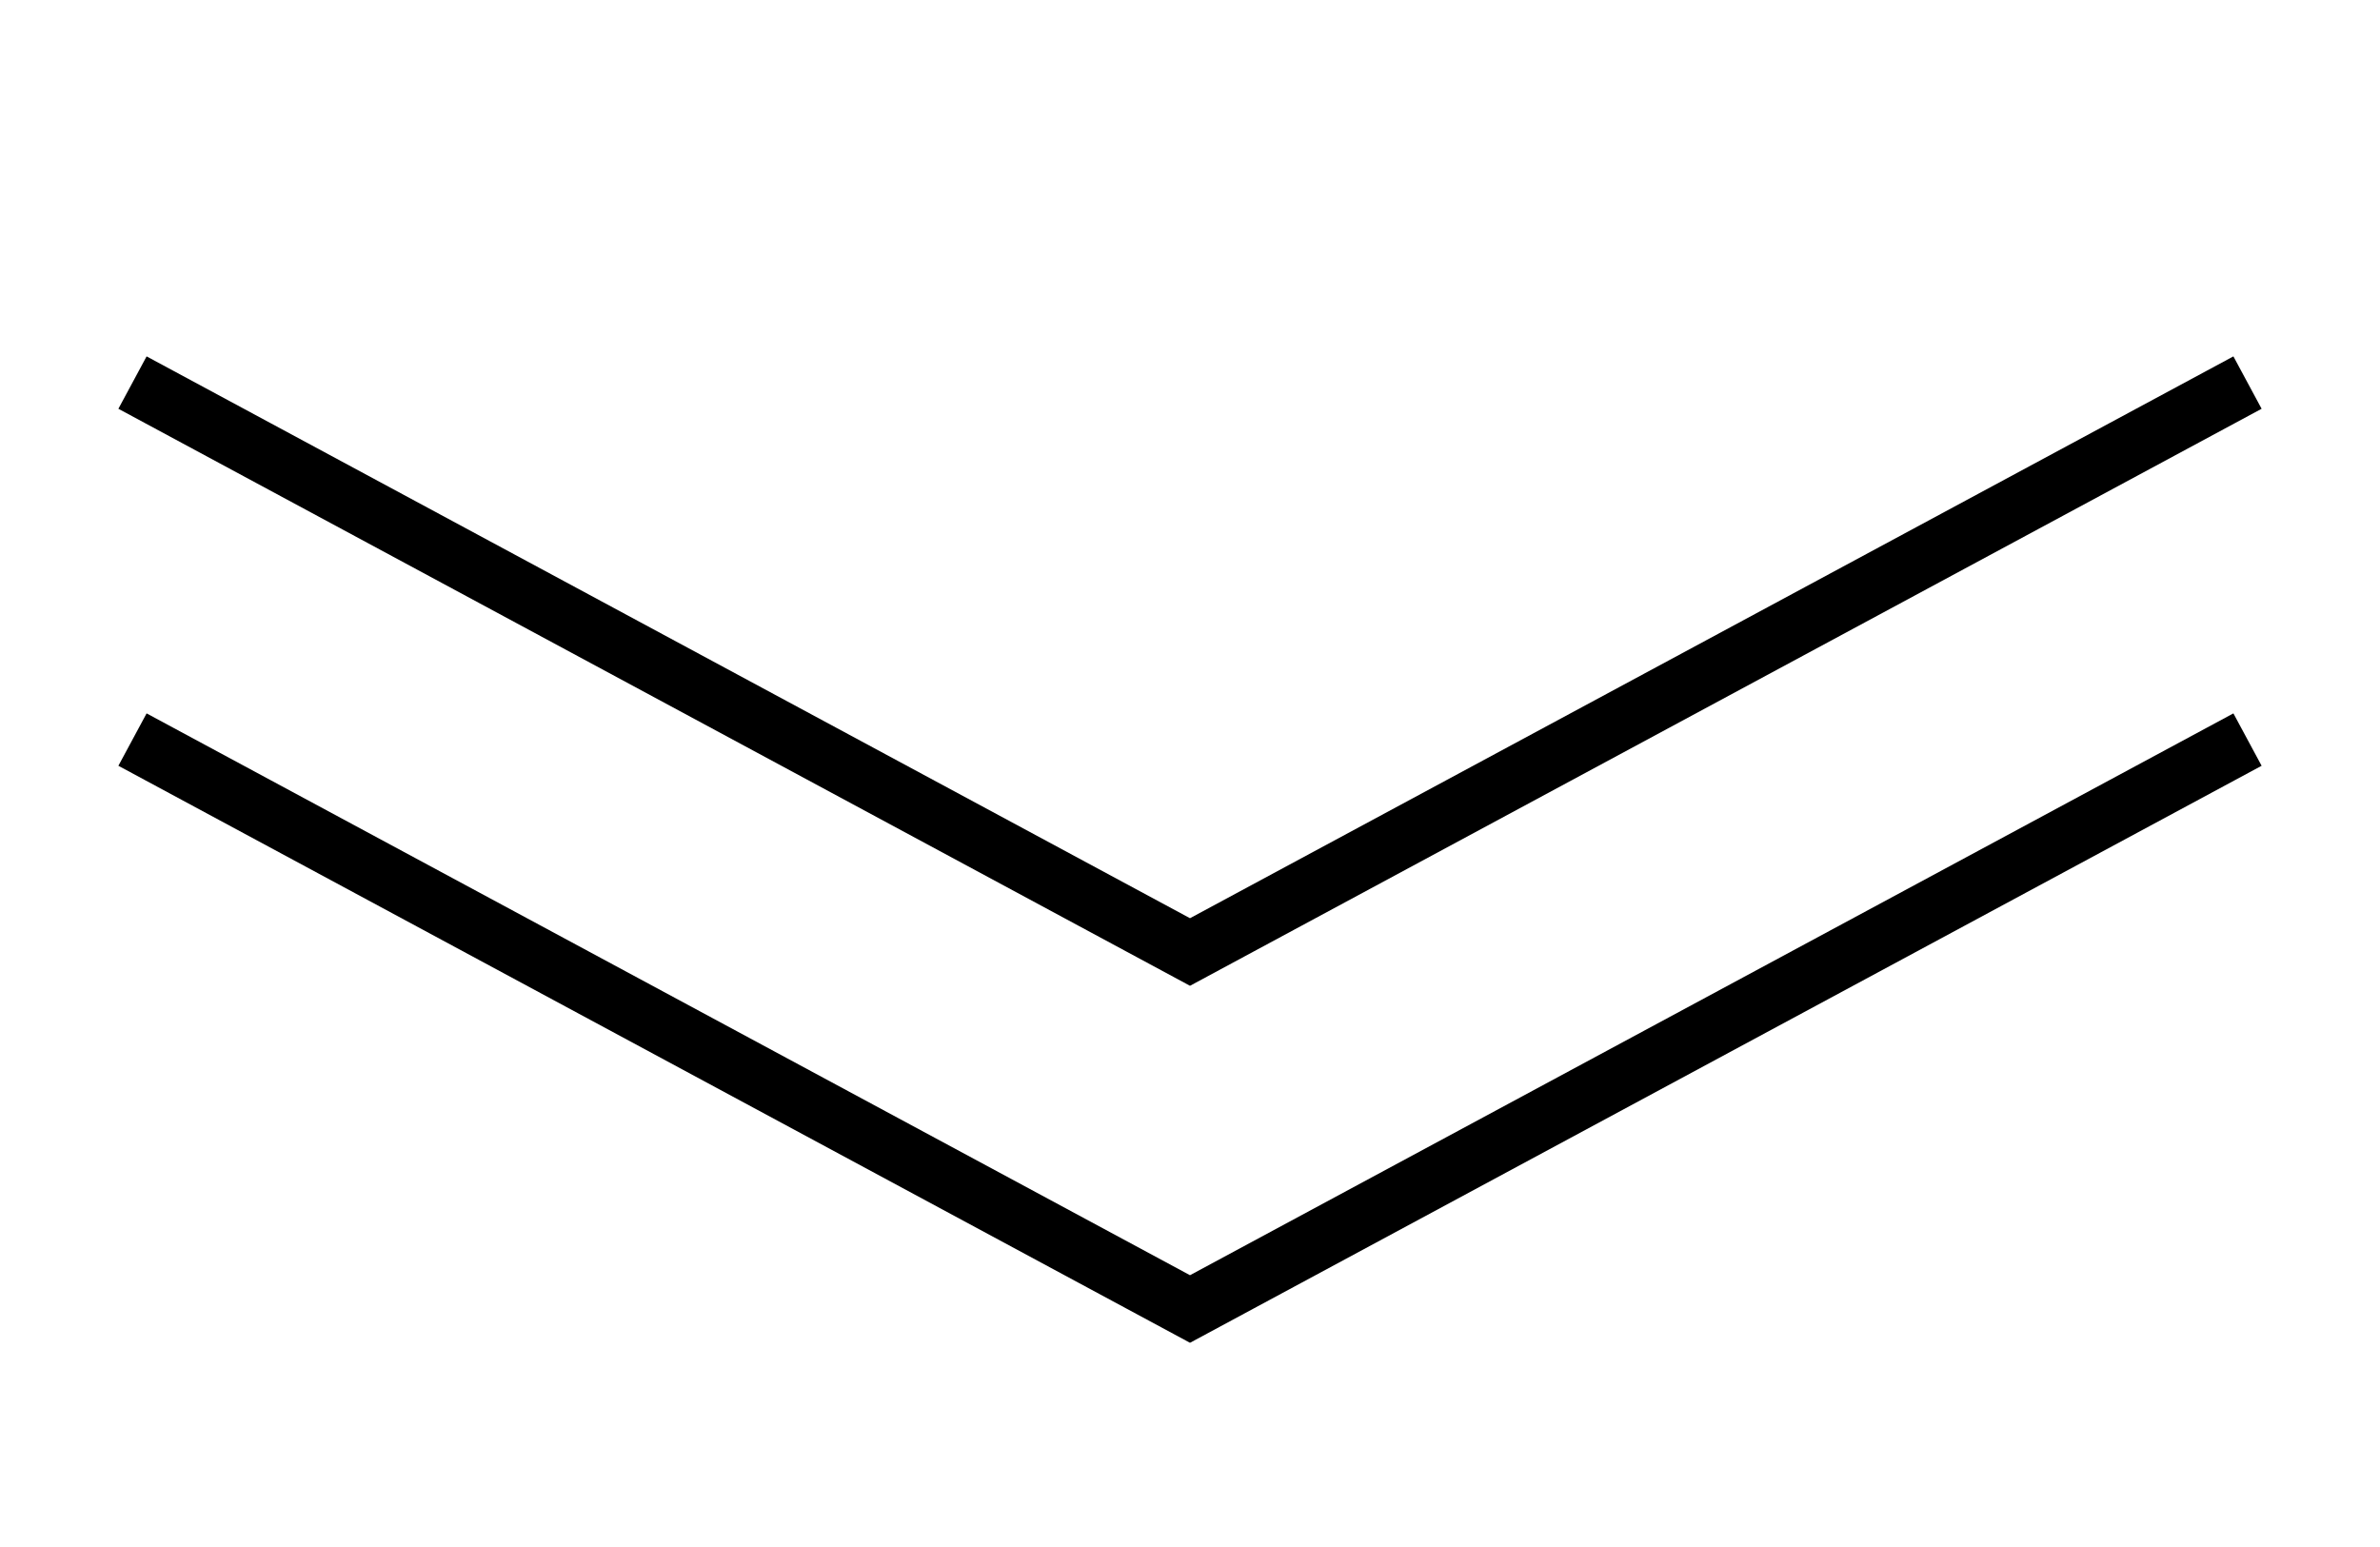
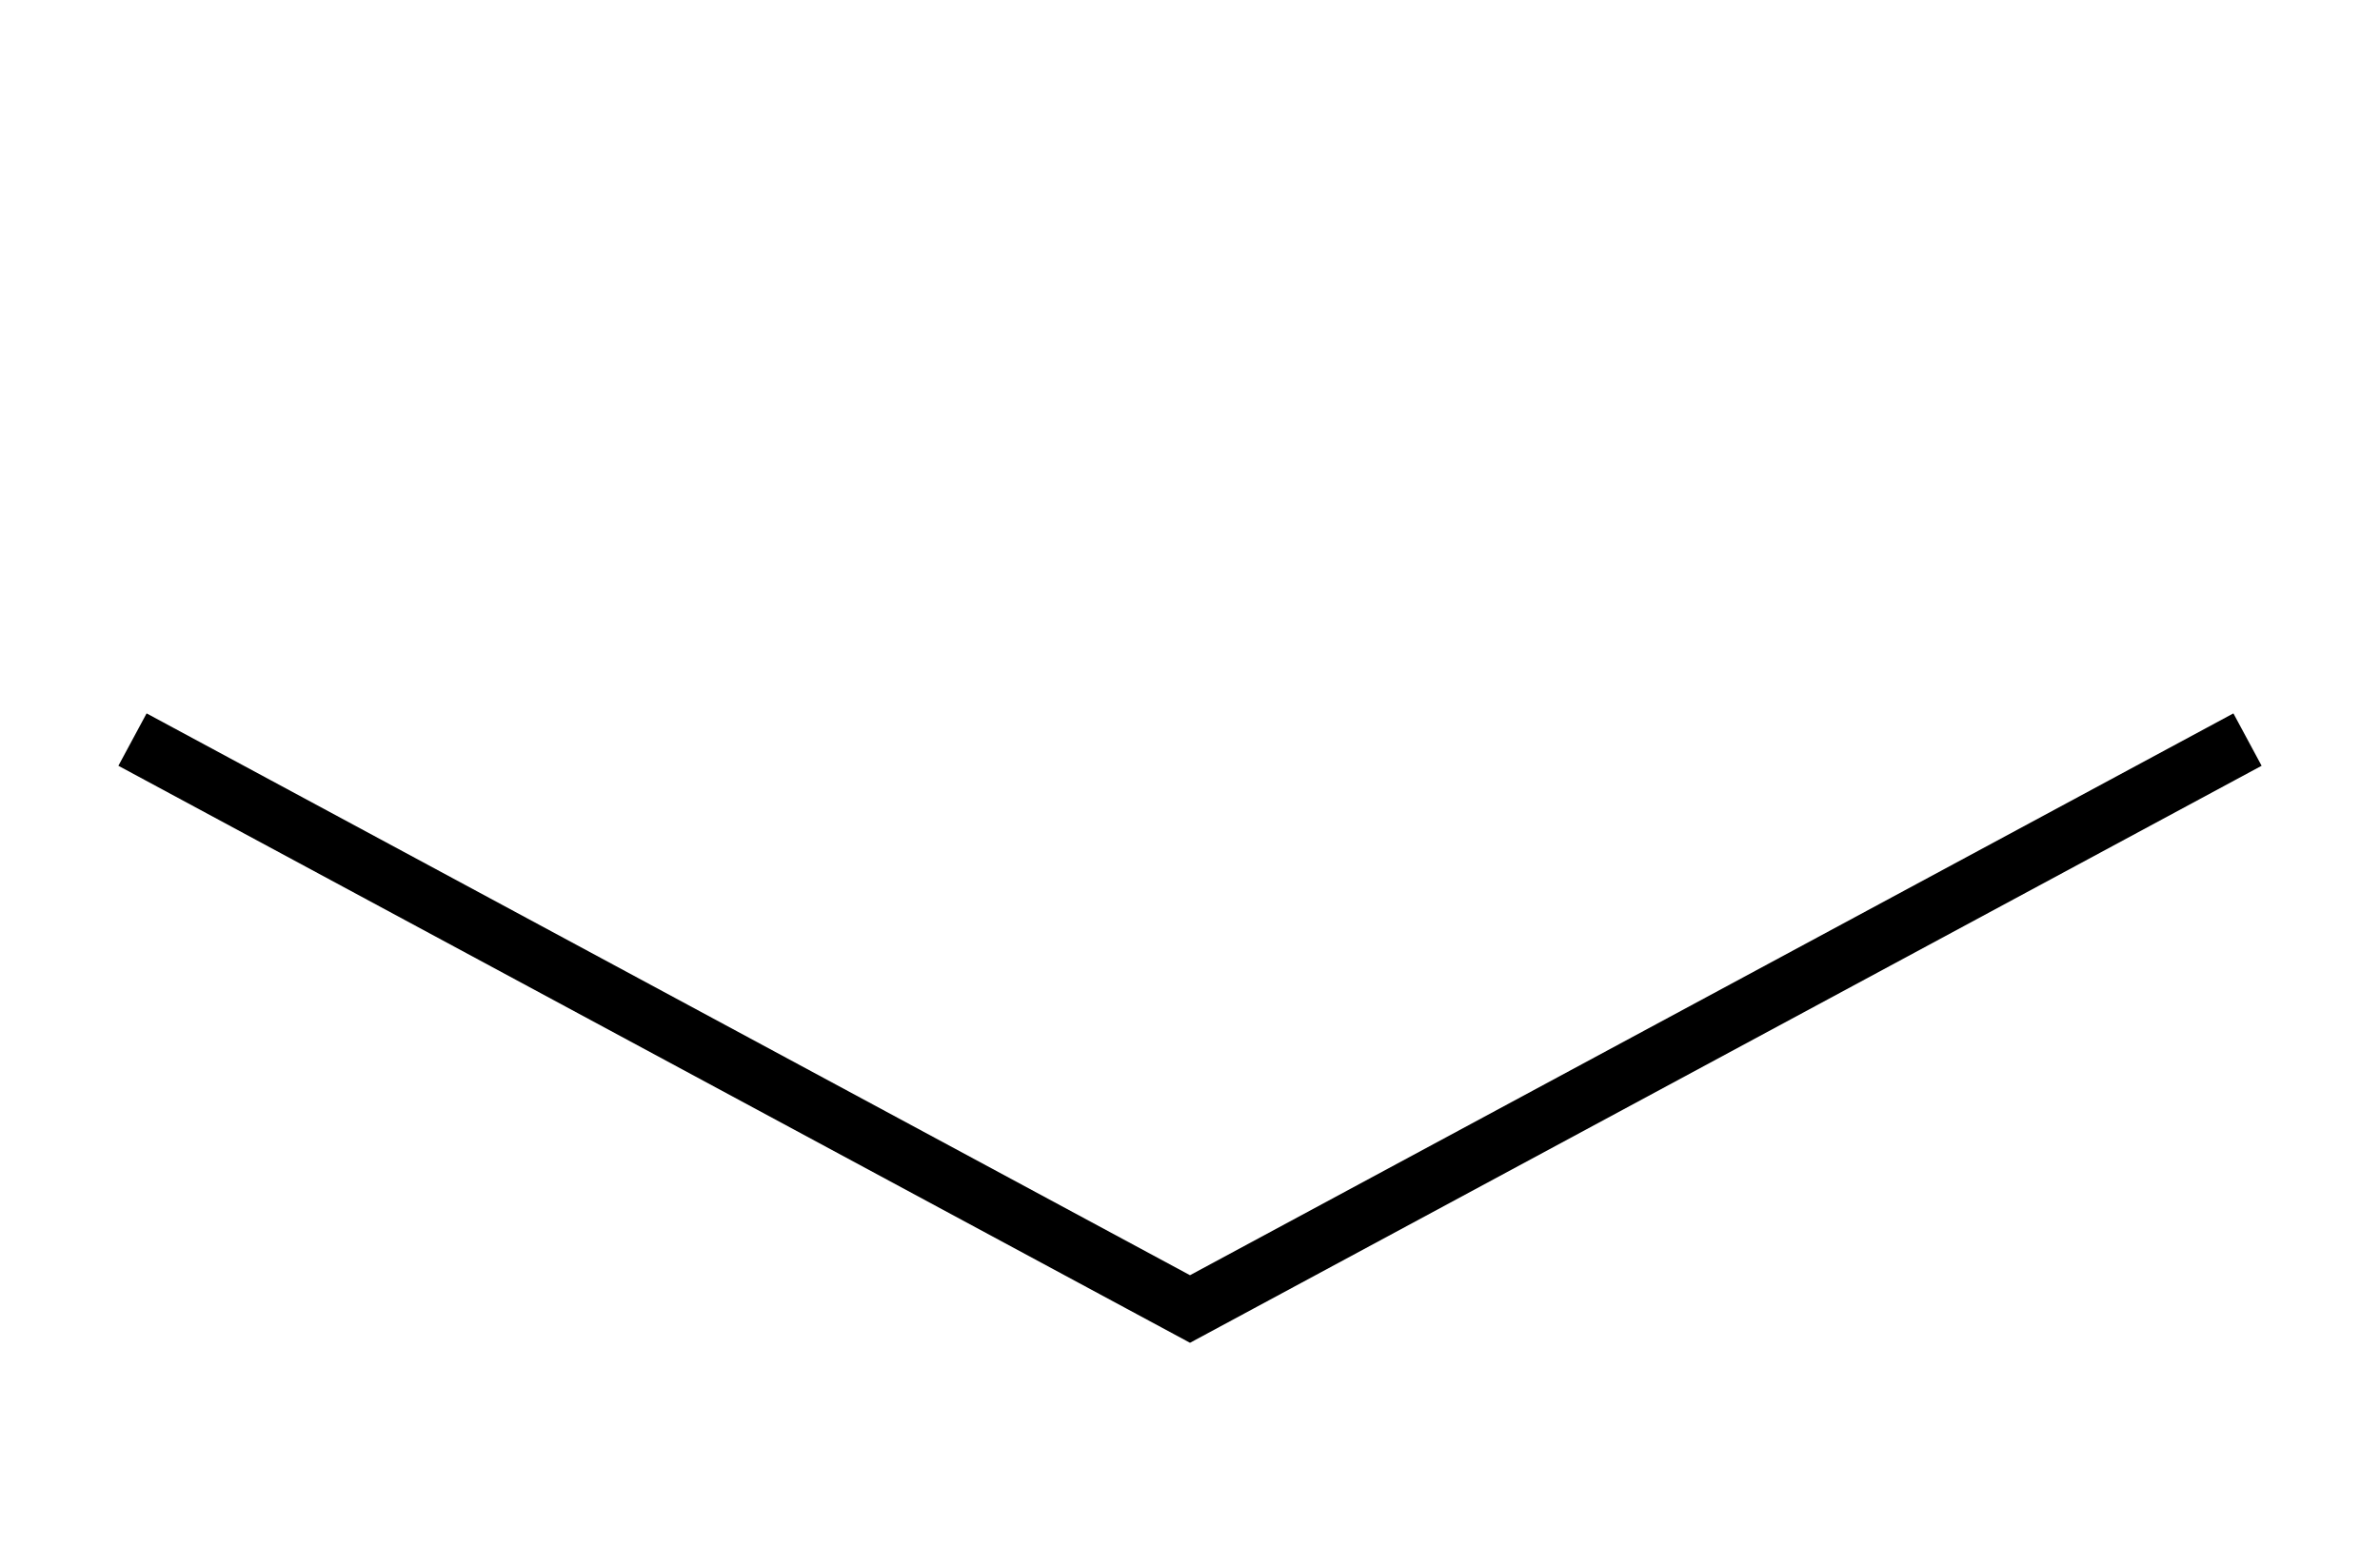
<svg xmlns="http://www.w3.org/2000/svg" width="40" height="26" viewBox="0 0 40 26" fill="none">
  <path d="M37.333 12.667L20 22L2.667 12.667" stroke="black" stroke-linecap="square" />
-   <path d="M37.333 6.667L20 16L2.667 6.667" stroke="black" stroke-linecap="square" />
</svg>